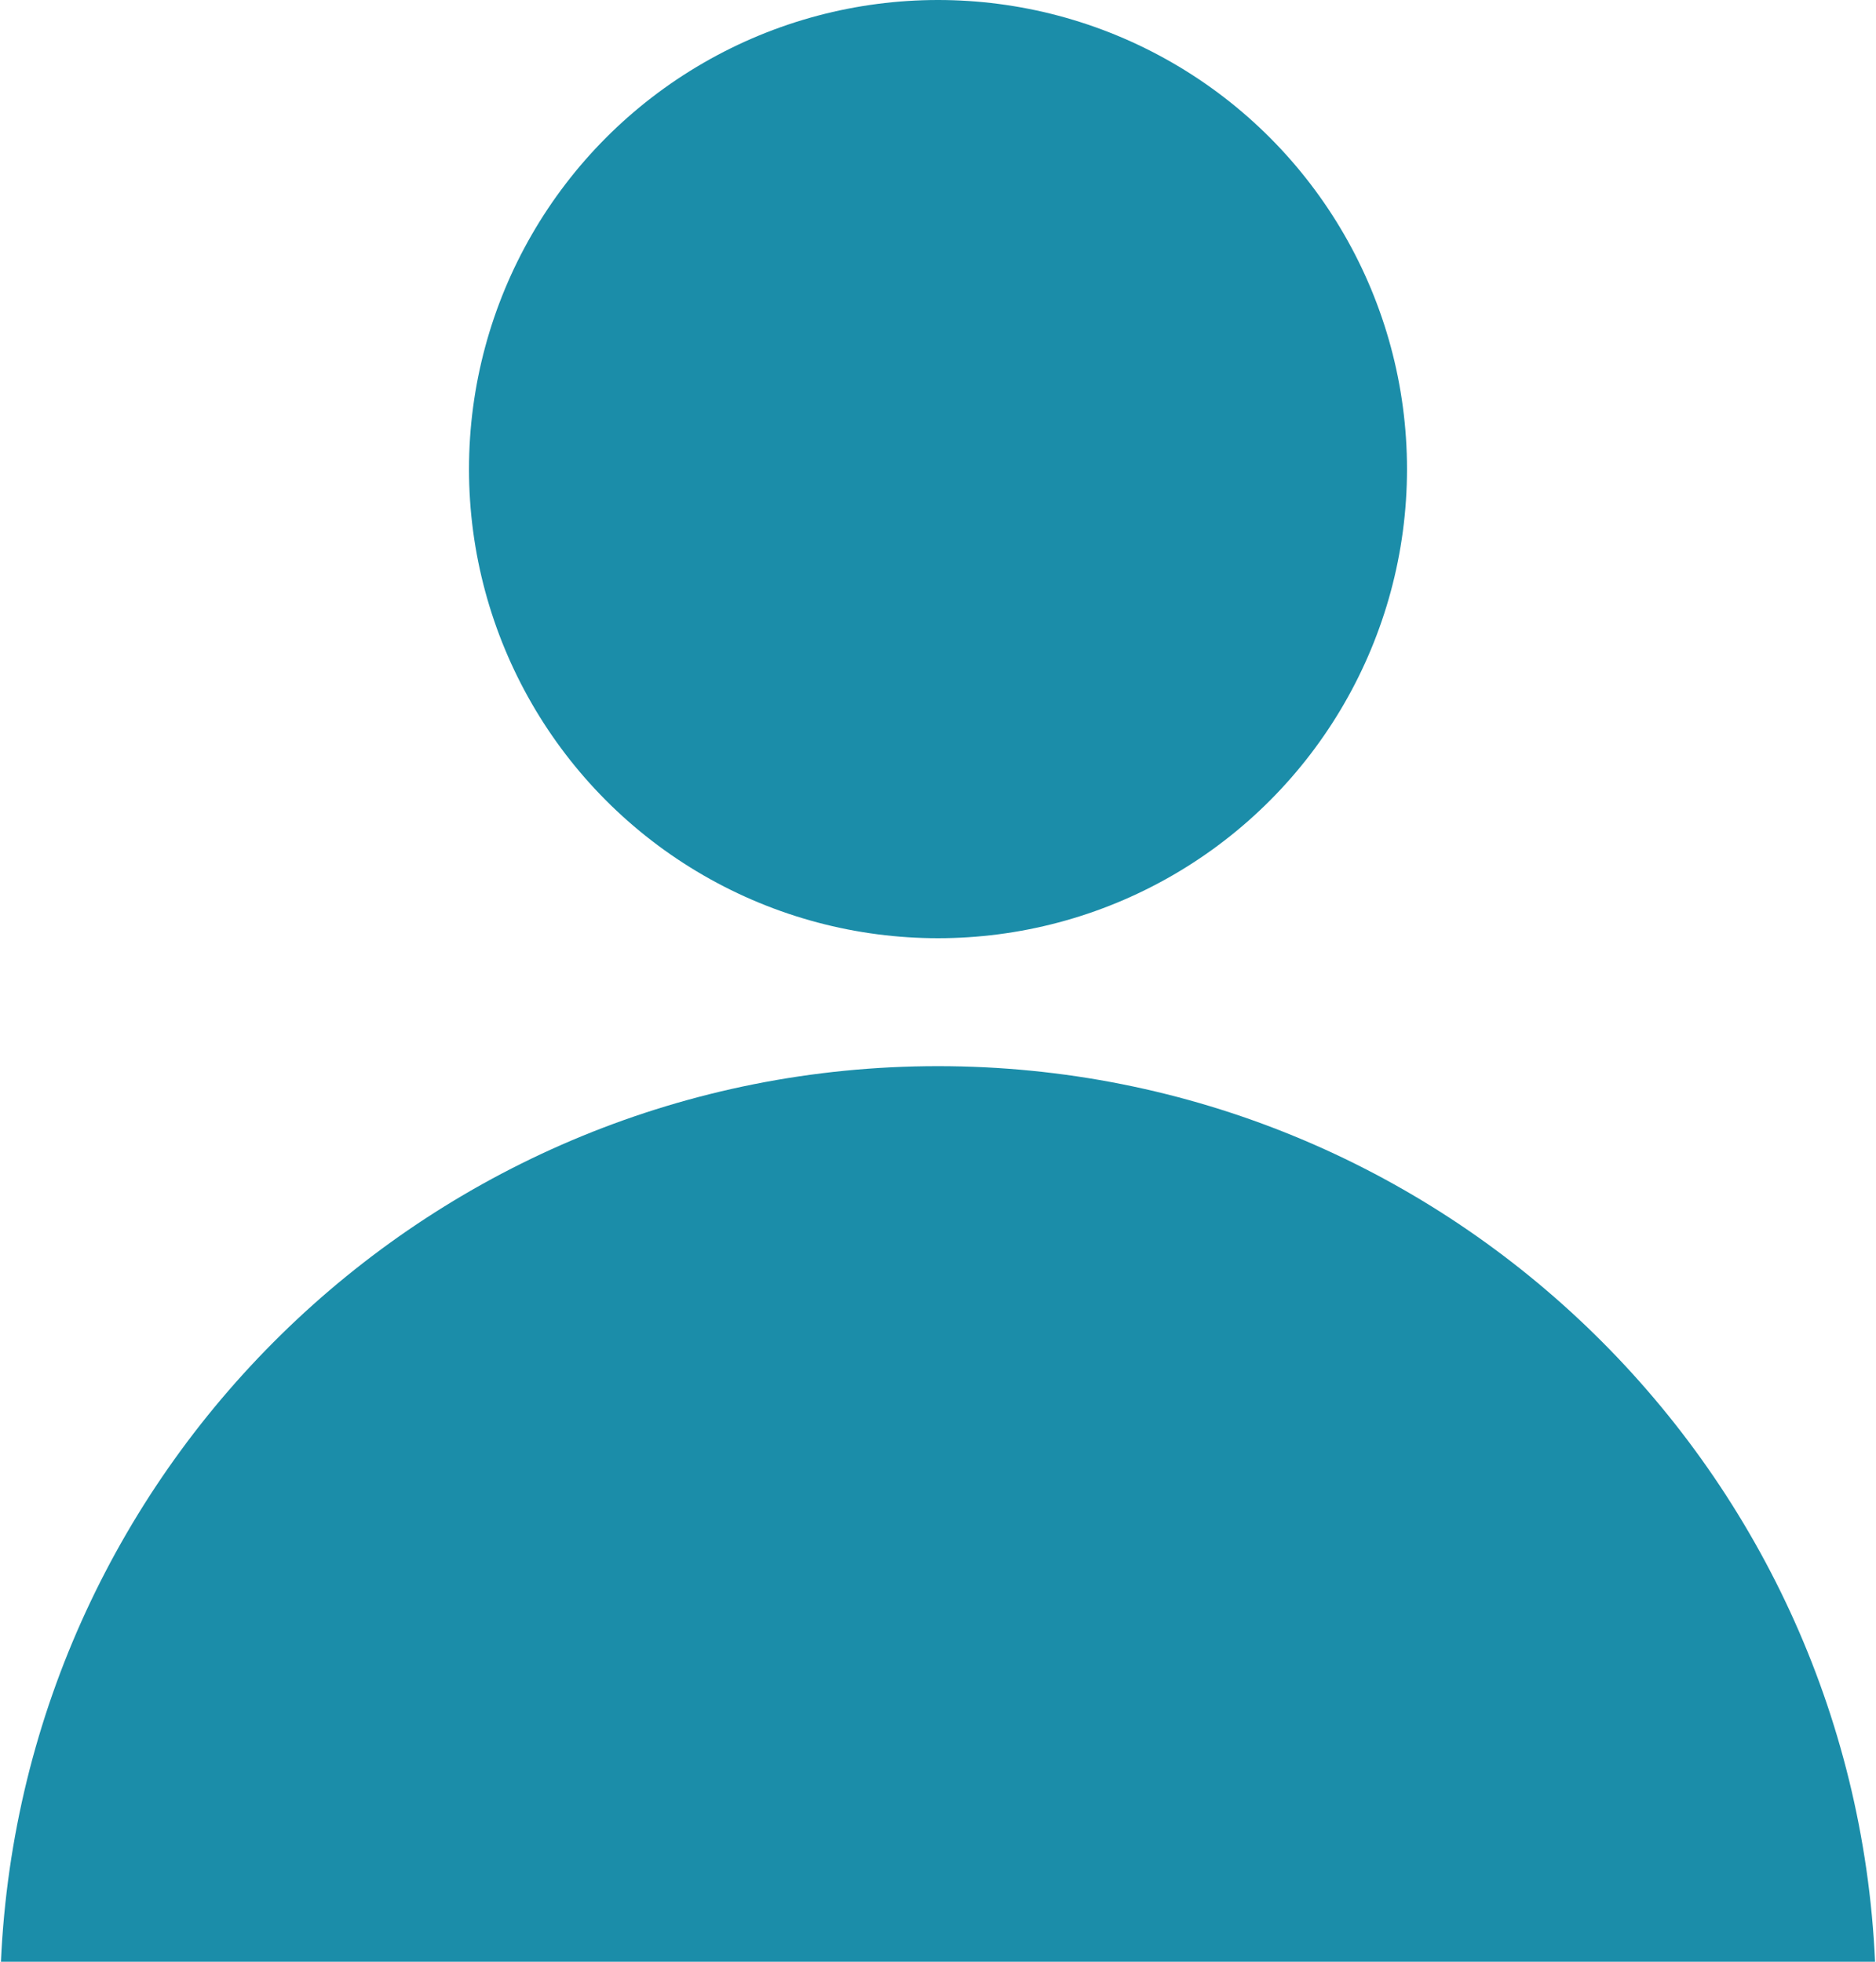
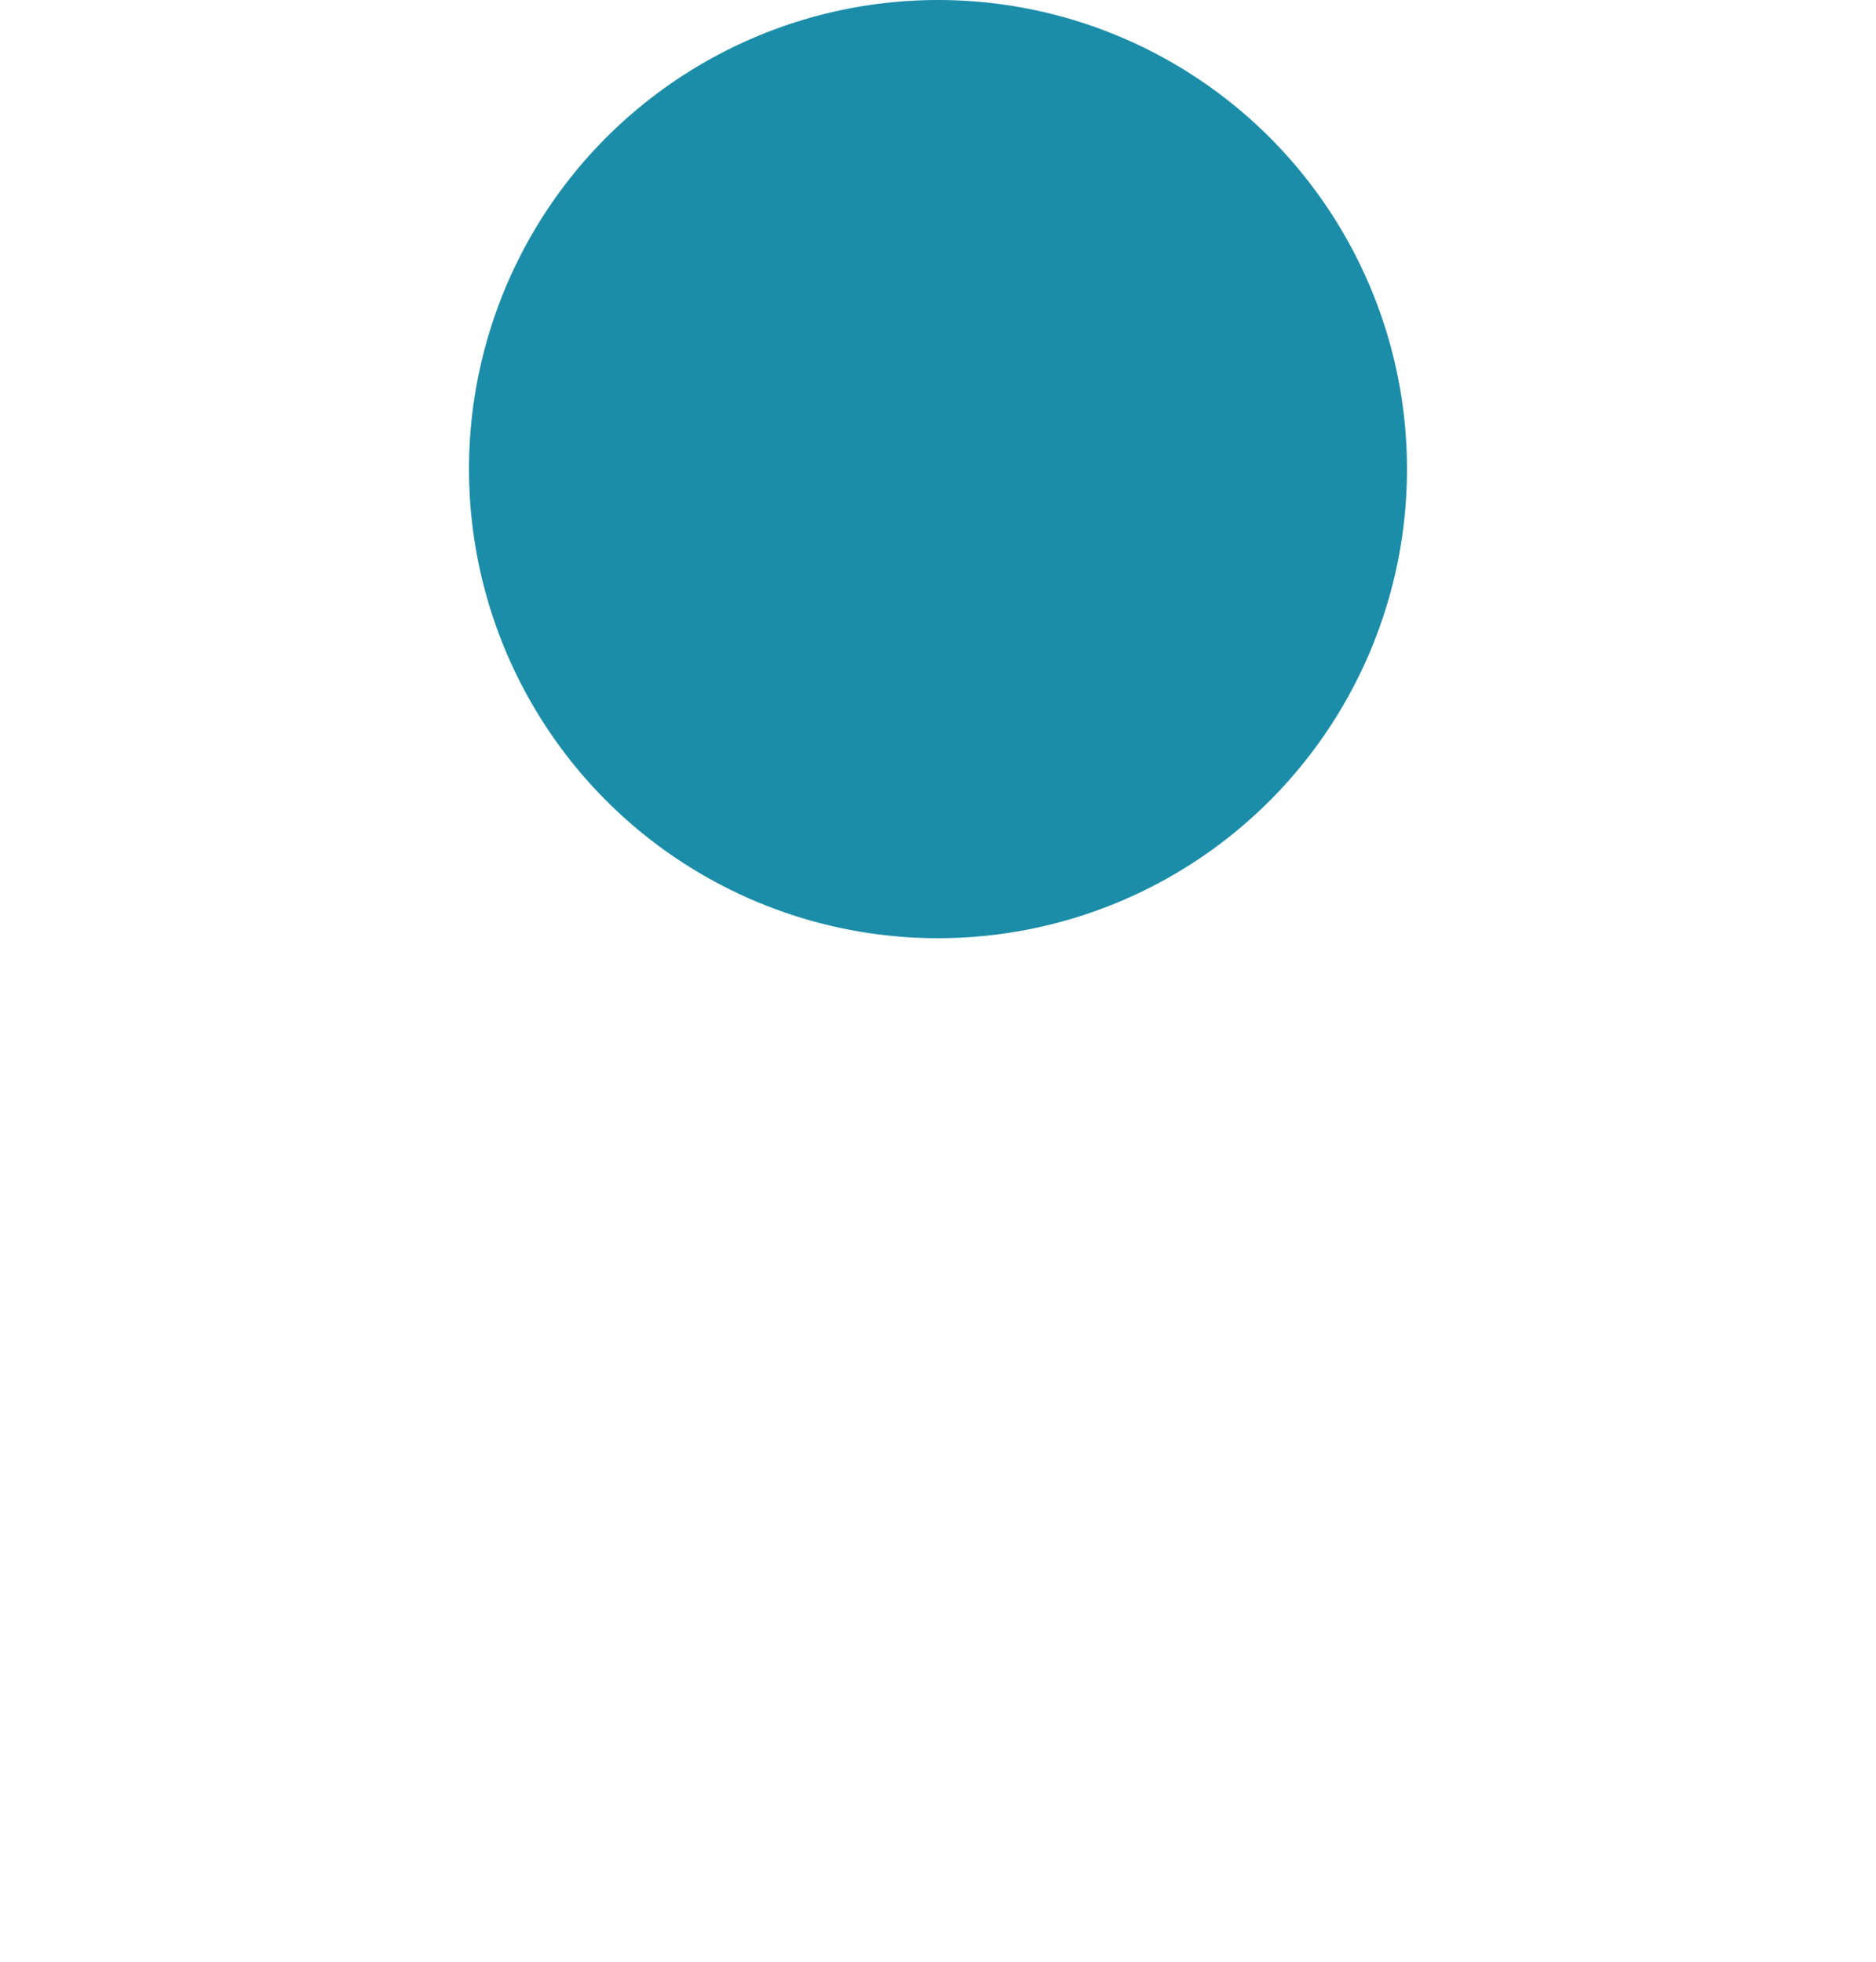
<svg xmlns="http://www.w3.org/2000/svg" width="44px" height="46px" viewBox="0 0 44 46" version="1.1">
  <title>icon_technical-support</title>
  <desc>Created with Sketch.</desc>
  <defs />
  <g id="Desktop" stroke="none" stroke-width="1" fill="none" fill-rule="evenodd">
    <g id="Ota-yhteyttä---Yritysasiakas-(Desktop)" transform="translate(-661, -564)">
      <g id="Contact-info" transform="translate(0, 256)">
-         <rect id="Rectangle-7" fill="#F4F4F4" x="0" y="0" width="1366" height="1315" />
        <g id="Group-12" transform="translate(500, 264)">
-           <rect id="Rectangle-Copy" fill="#FFFFFF" x="0" y="0" width="366" height="348" />
          <g id="Technical-support-icon-Copy" transform="translate(161, 40)" fill="#1B8DA9">
            <g id="icon_consumer">
-               <path d="M43.978,50 L0.022,50 C0.545,38.314 10.185,29 22,29 C33.815,29 43.455,38.314 43.978,50 Z" id="Oval" />
              <circle id="Path" cx="22" cy="15" r="11" />
            </g>
          </g>
        </g>
      </g>
    </g>
  </g>
</svg>